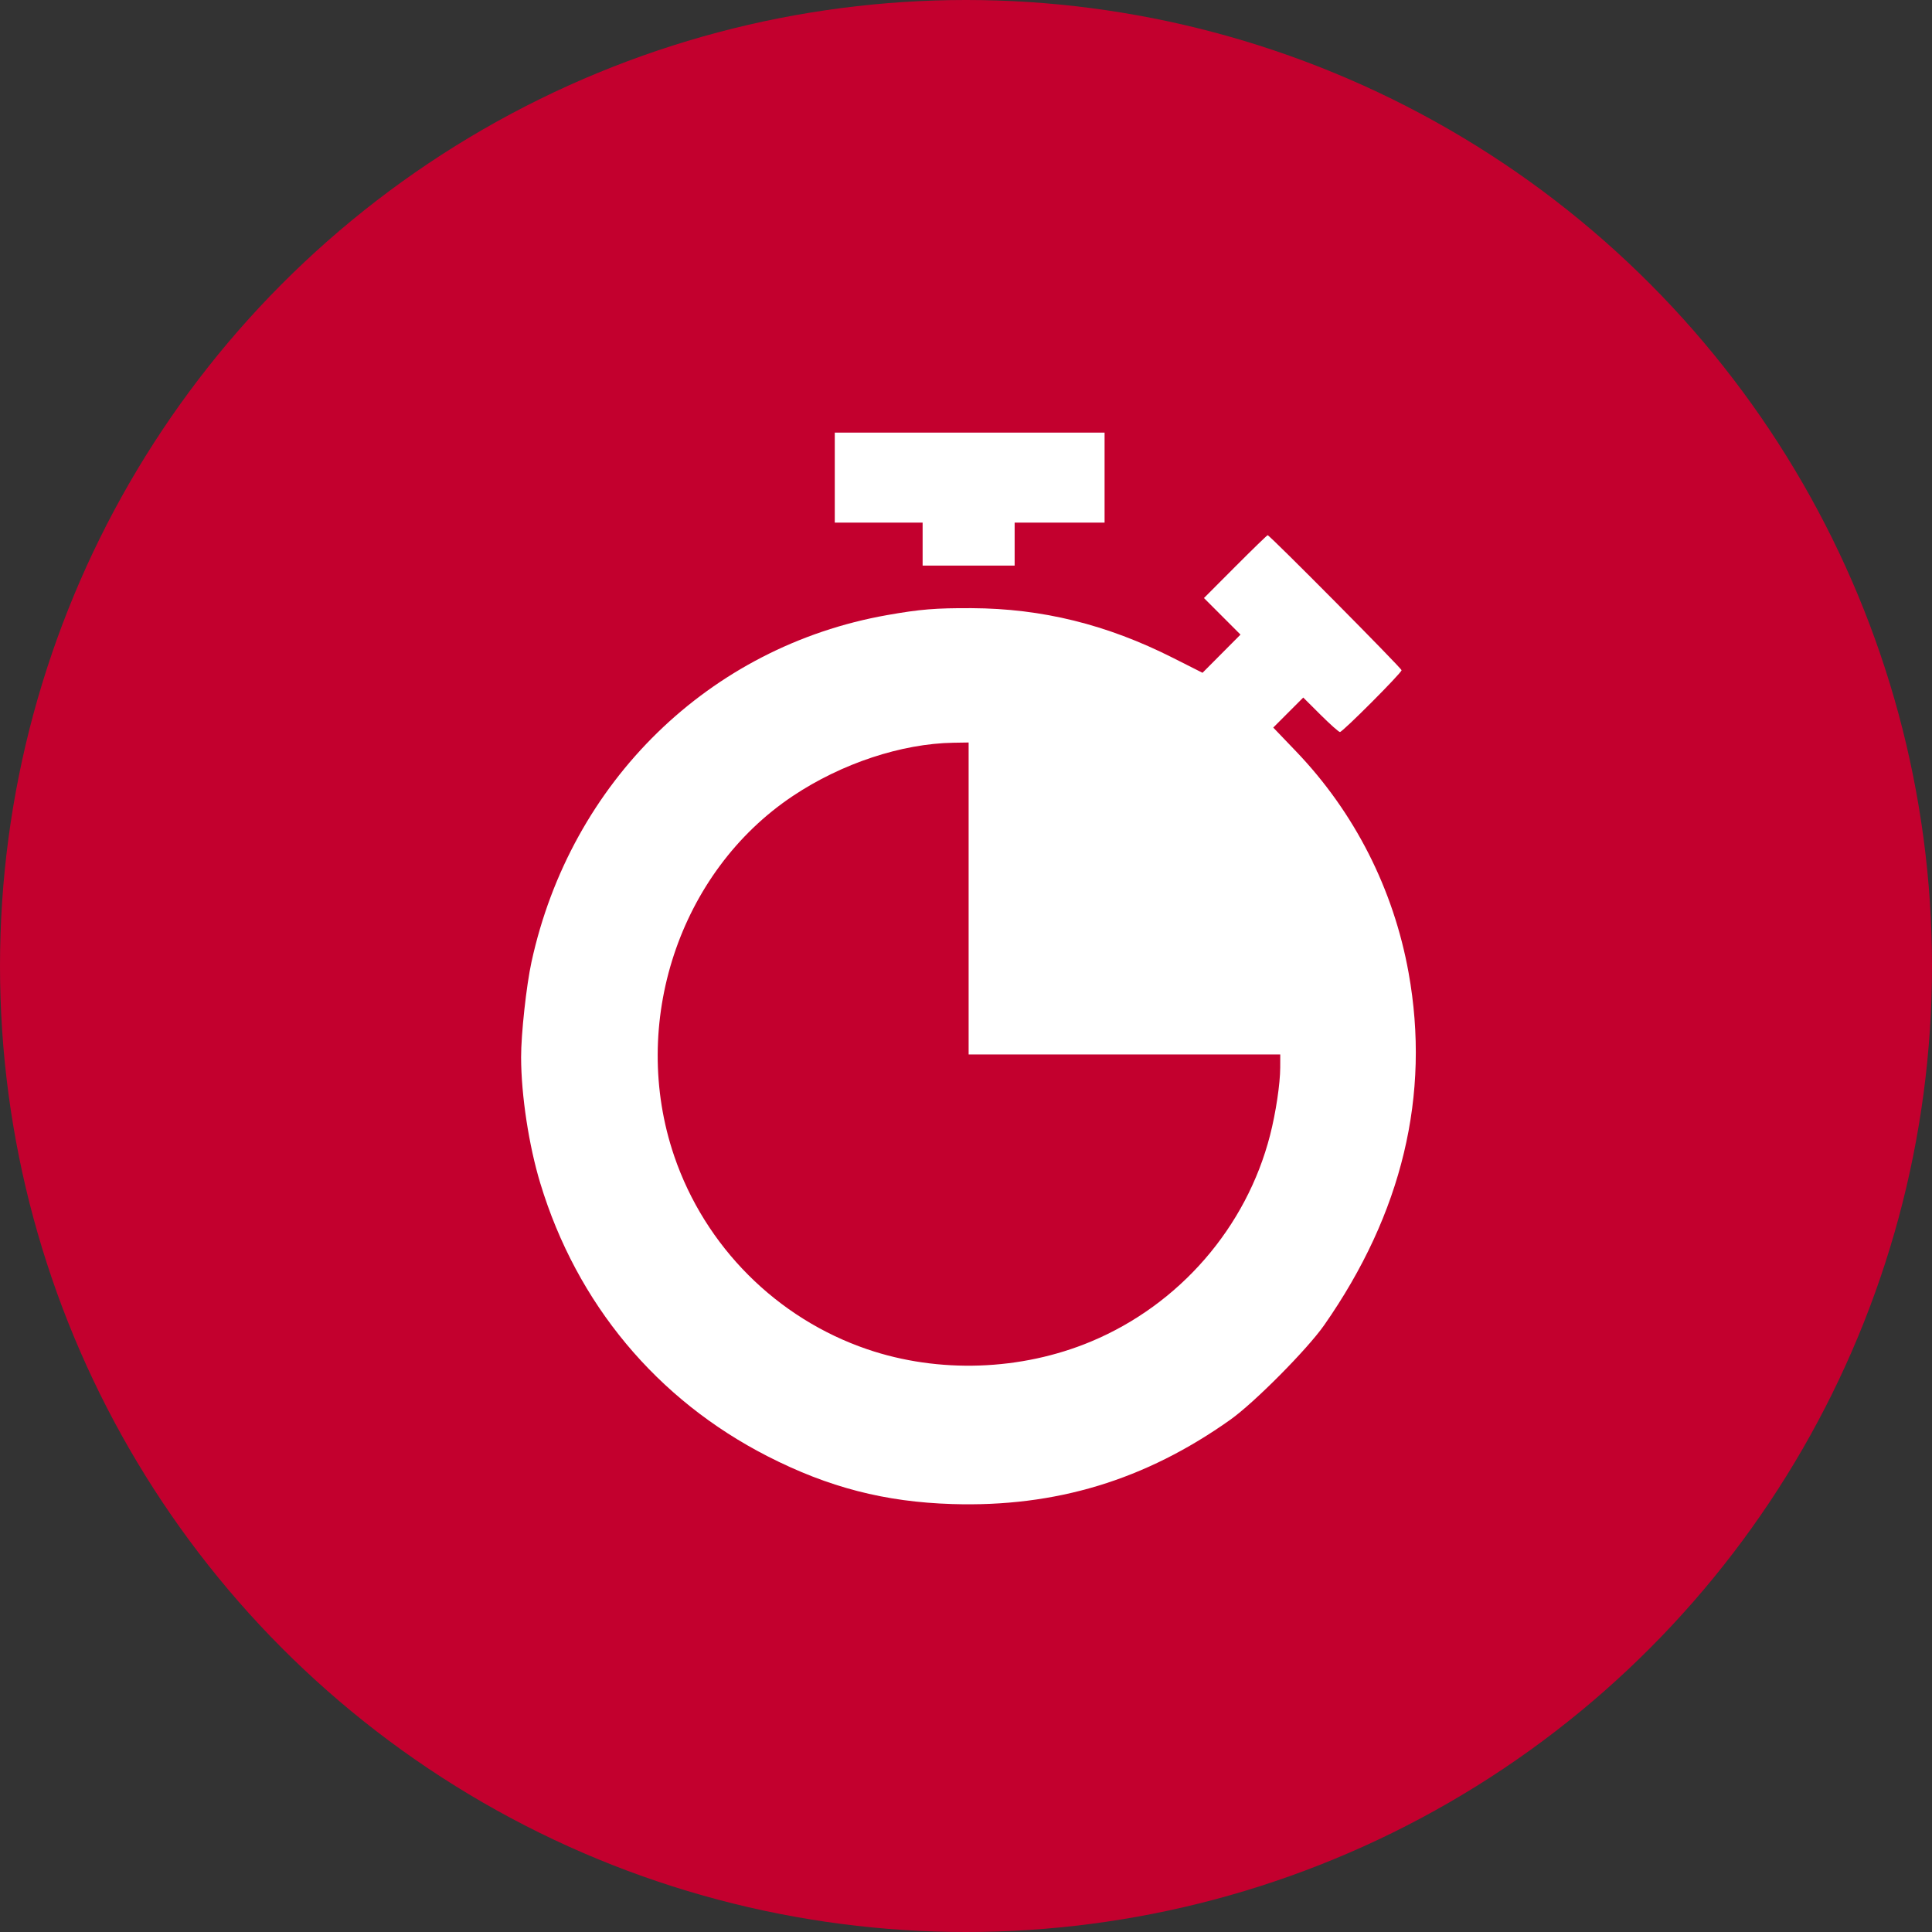
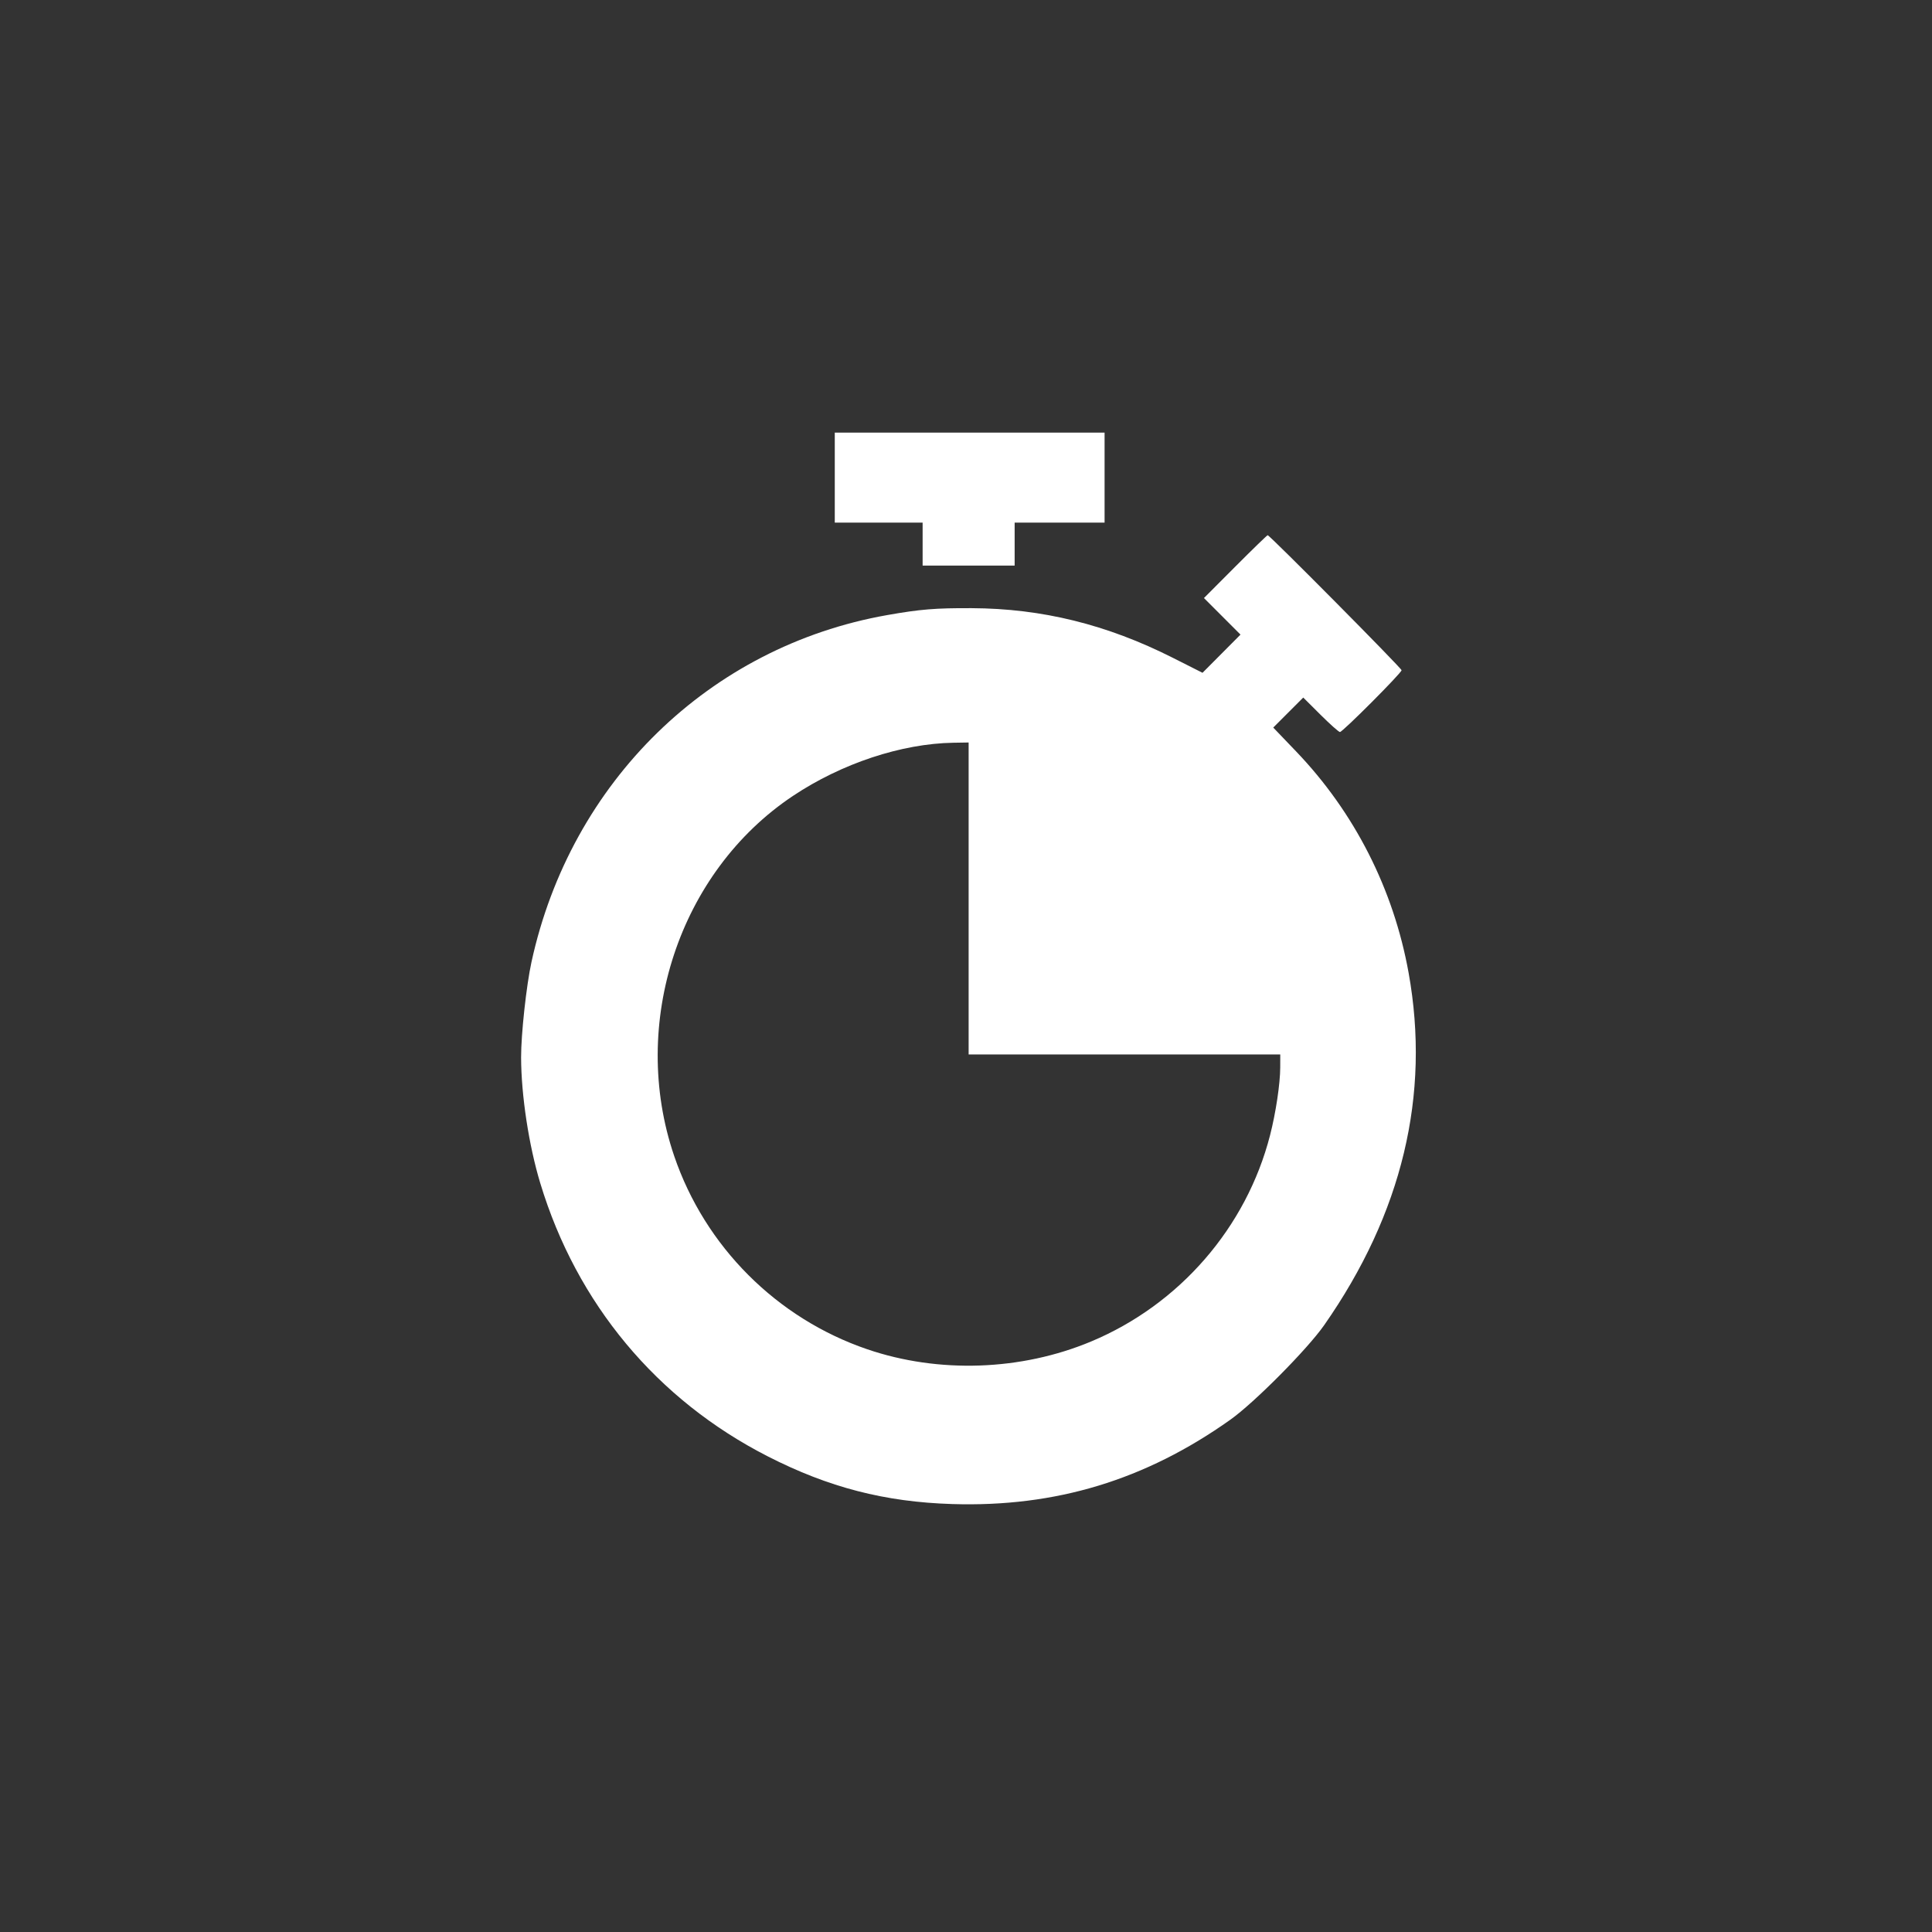
<svg xmlns="http://www.w3.org/2000/svg" width="393" height="393" viewBox="0 0 393 393" fill="none">
  <rect x="0" y="0" width="393" height="393" fill="#333333" stroke="none" />
  <g clip-path="url(#clip0_902_46)">
-     <circle cx="196.5" cy="196.5" r="196.5" fill="#C3002E" />
    <path fill-rule="evenodd" clip-rule="evenodd" d="M169.807 97.157V106.314H178.741H187.676V110.68V115.046H197.035H206.395V110.68V106.314H215.542H224.689V97.157V88H197.248H169.807V97.157ZM251.277 115.26L244.905 121.65L248.621 125.37L252.337 129.09L248.474 132.973L244.611 136.857L238.575 133.81C225.149 127.031 211.964 123.776 197.673 123.711C190.276 123.677 187.186 123.93 180.443 125.122C144.285 131.517 116.108 159.006 108.112 195.688C107.067 200.48 105.989 210.378 106 215.075C106.019 222.813 107.57 232.989 109.903 240.691C117.324 265.183 133.607 284.728 156.194 296.257C168.563 302.57 179.979 305.521 193.69 305.948C214.74 306.604 232.965 301.078 250.266 288.796C255.157 285.323 265.933 274.463 269.37 269.542C285.232 246.832 291.007 222.721 286.534 197.887C283.468 180.867 275.537 165.26 263.648 152.85L258.999 147.999L262.049 144.945L265.1 141.892L268.621 145.399C270.558 147.328 272.332 148.906 272.565 148.906C273.116 148.906 285.101 136.886 285.101 136.334C285.101 135.915 258.28 108.87 257.865 108.87C257.746 108.87 254.782 111.745 251.277 115.26ZM197.035 182.767V214.497H228.73H260.425L260.418 217.159C260.408 220.449 259.519 226.374 258.352 230.919C253.535 249.685 239.934 265.361 221.944 272.883C207.692 278.842 190.936 279.422 176.401 274.458C158.001 268.174 143.419 253.576 137.142 235.154C127.96 208.207 138.133 177.362 161.298 161.903C171.206 155.292 183.4 151.252 193.951 151.085L197.035 151.036V182.767Z" fill="white" />
  </g>
  <defs>
    <clipPath id="clip0_902_46">
      <rect width="393" height="393" fill="white" />
    </clipPath>
  </defs>
</svg>